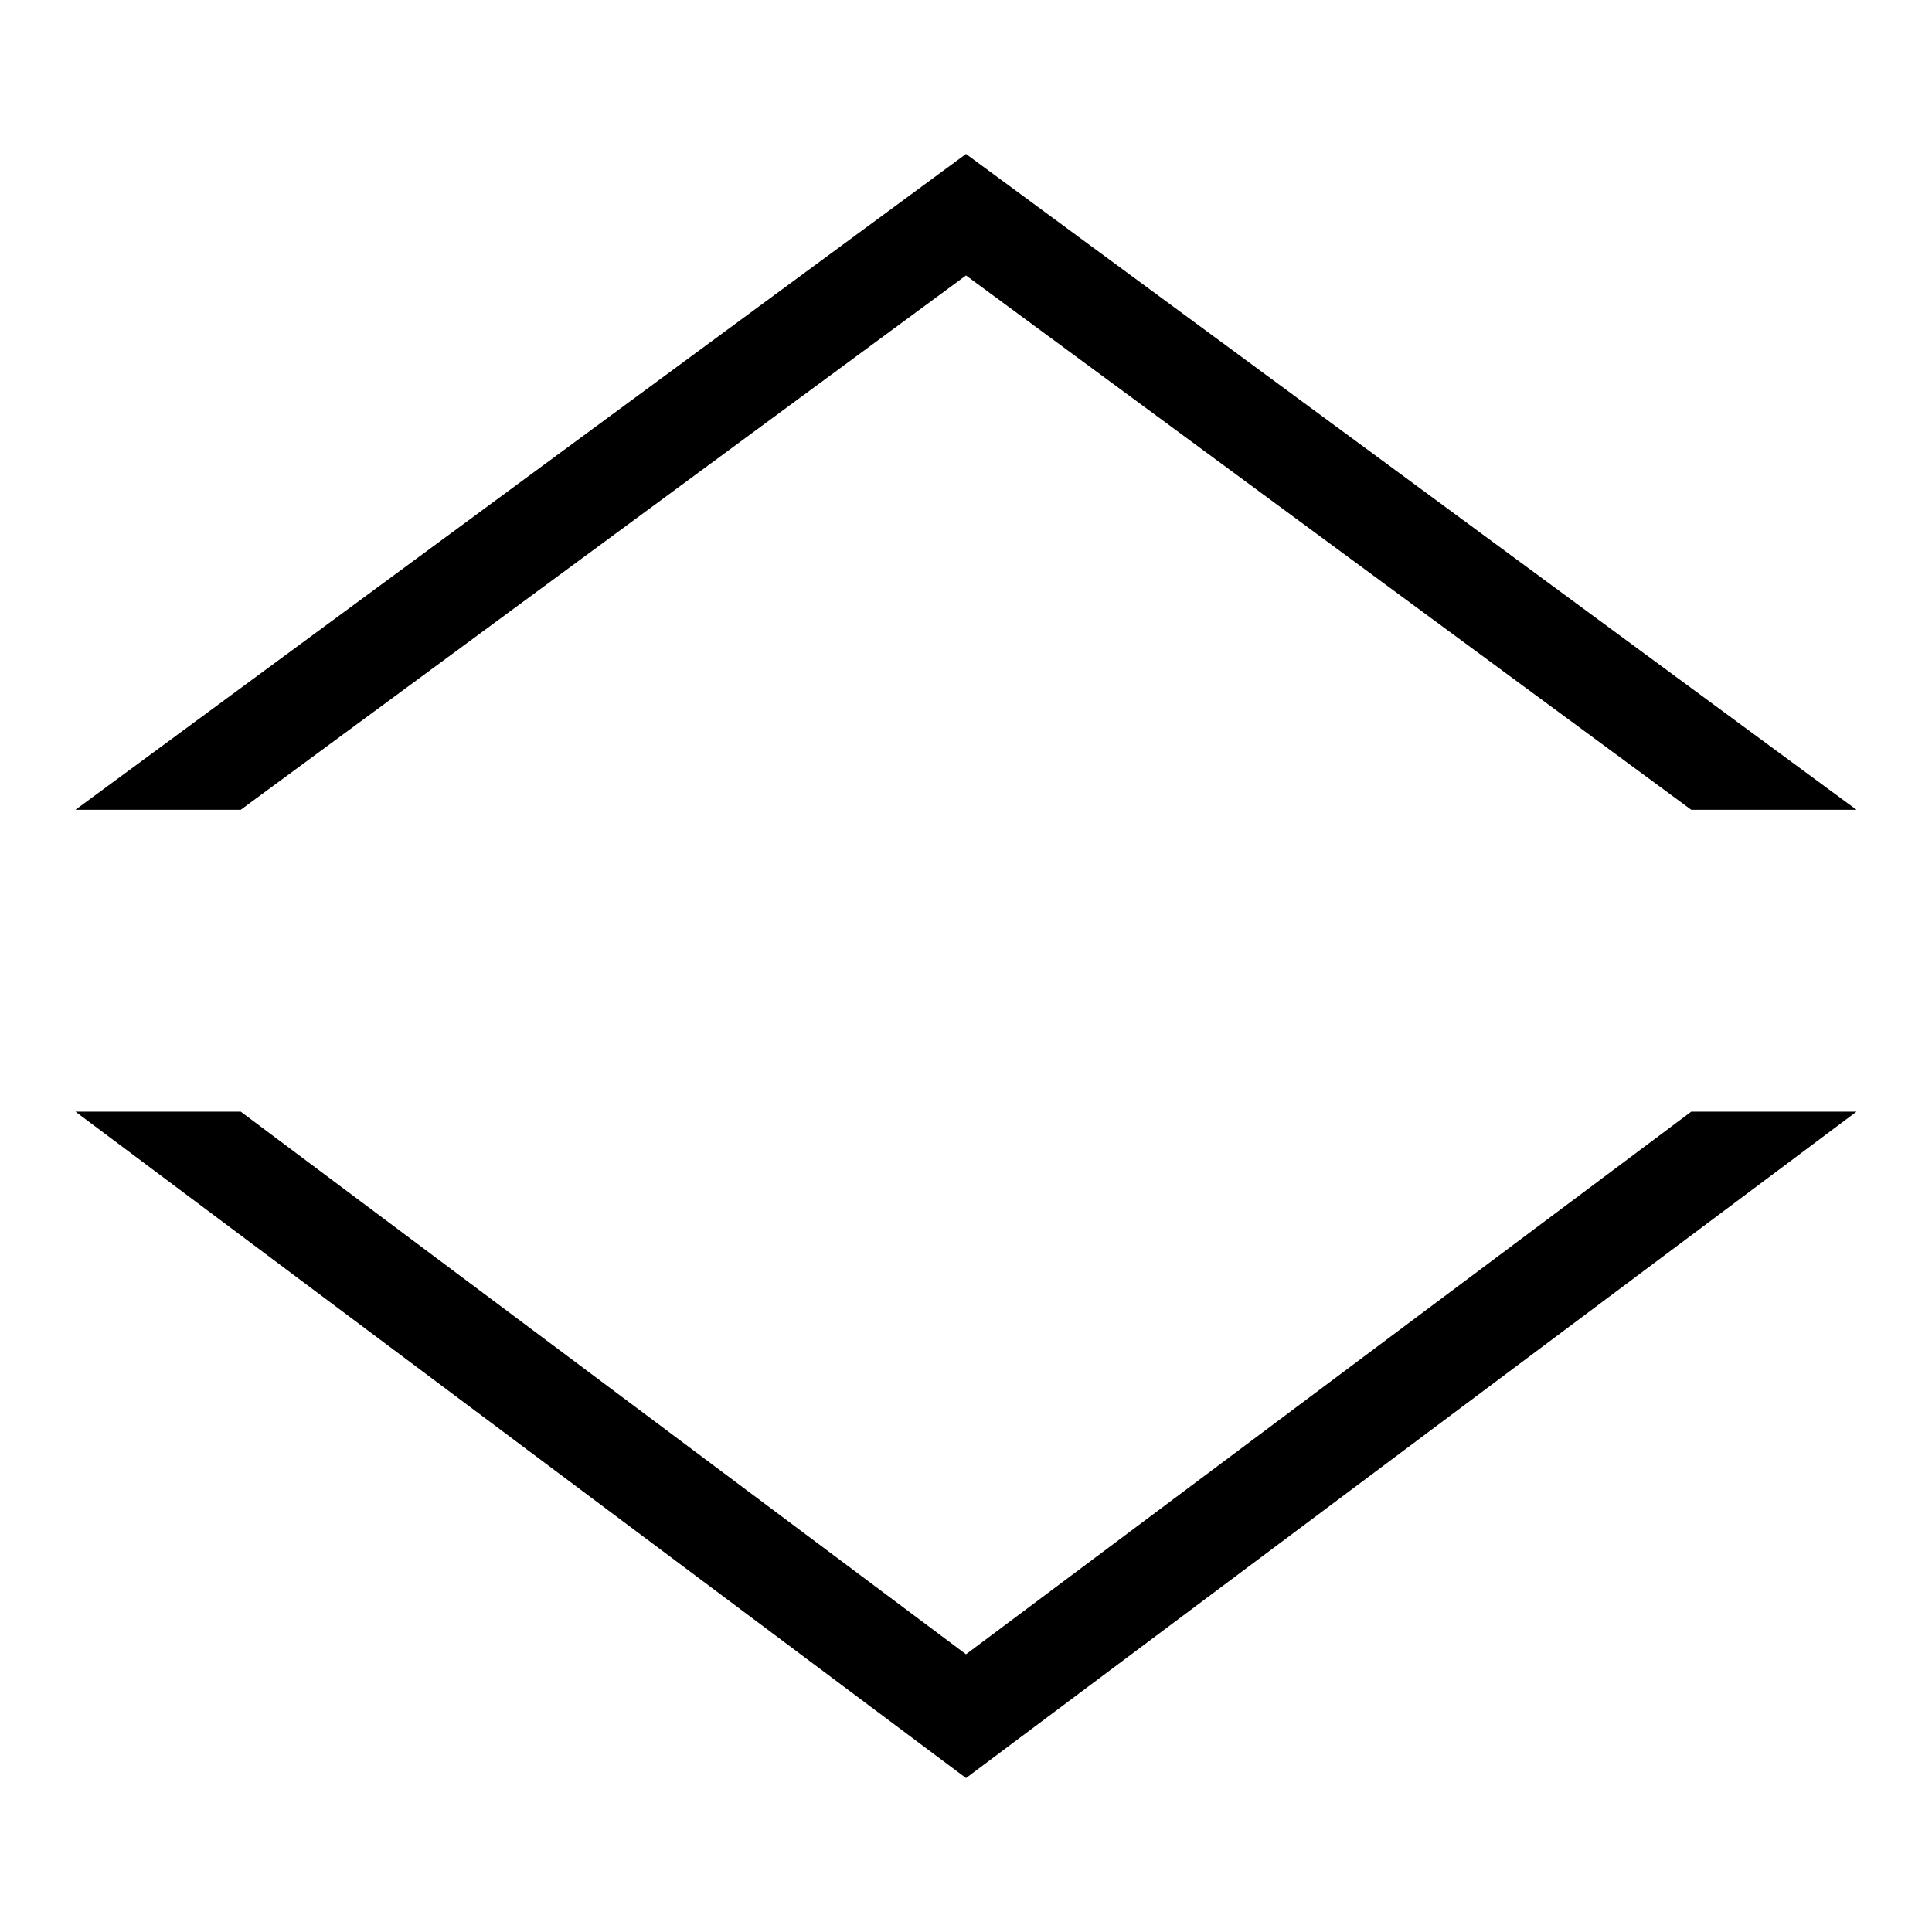
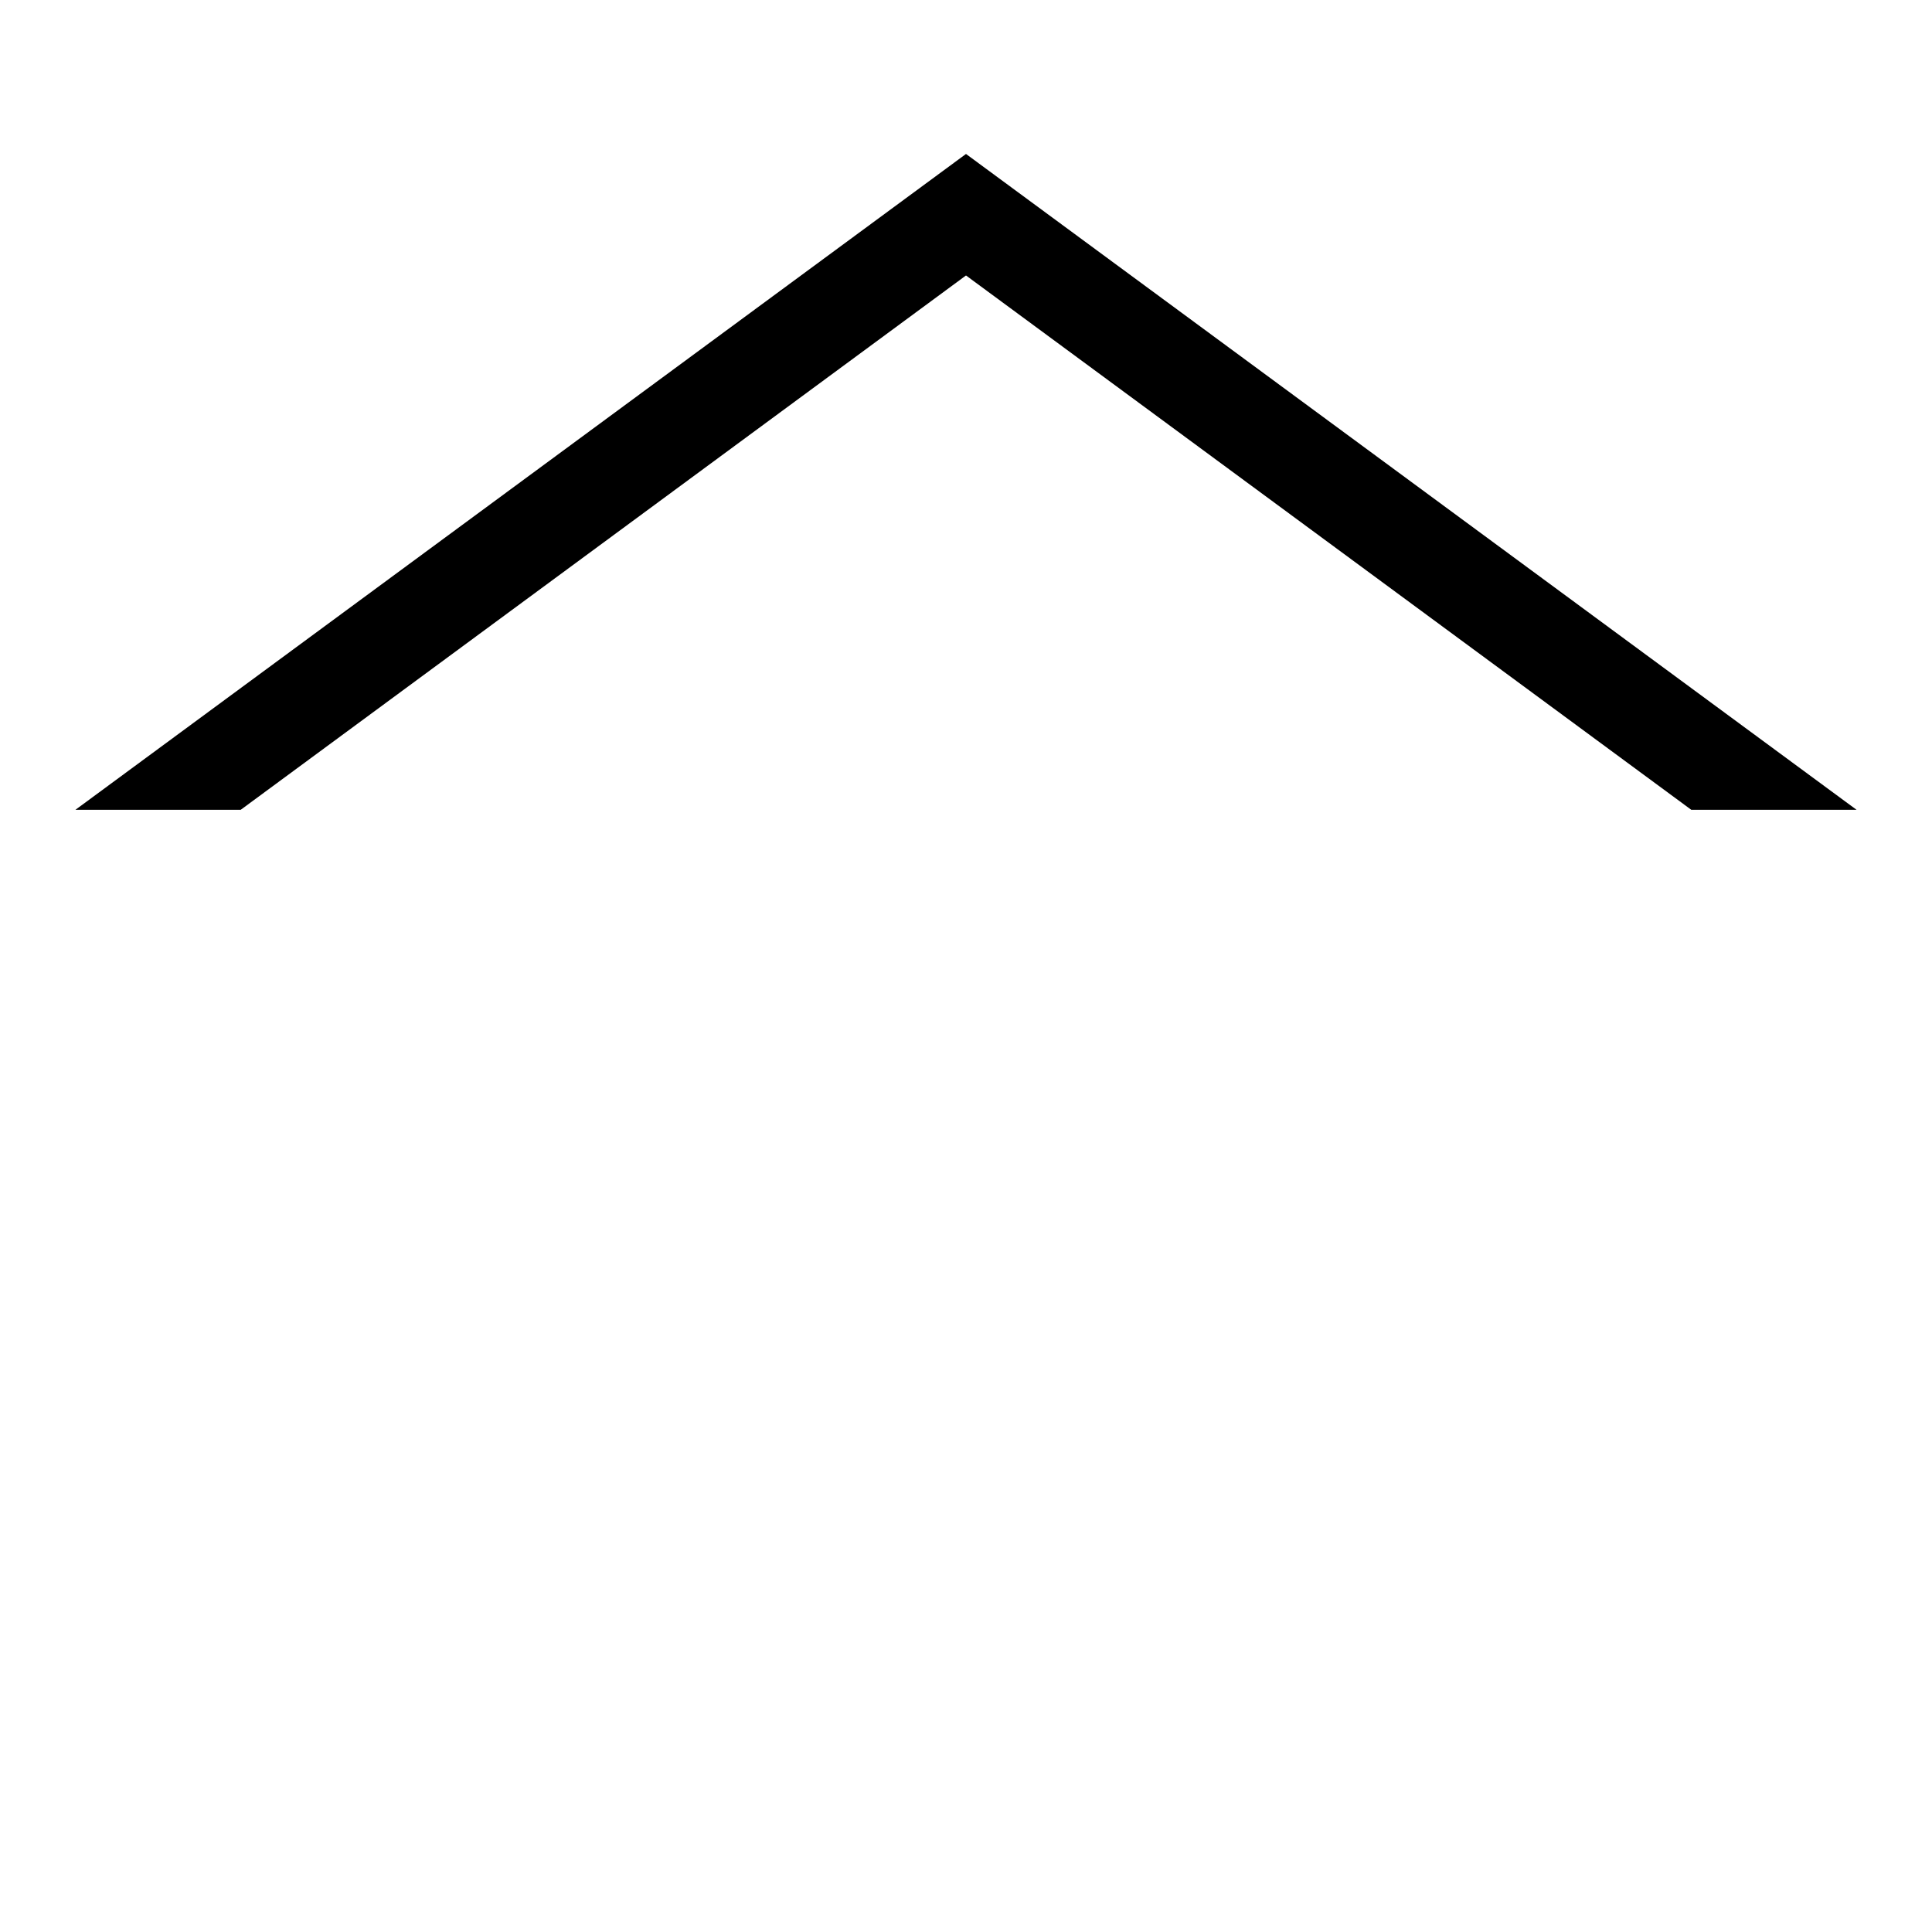
<svg xmlns="http://www.w3.org/2000/svg" version="1.1" x="0px" y="0px" viewBox="0 0 256 256" enable-background="new 0 0 256 256" xml:space="preserve">
  <g>
    <g>
      <path fill="#000000" d="M31.9,107.3L128,36.5l96.1,70.8H246L128,20.4L10,107.3H31.9z" />
-       <path fill="#000000" d="M224.1,147.3L128,219.2l-96.1-71.9H10l118,88.3l118-88.3H224.1z" />
    </g>
  </g>
</svg>